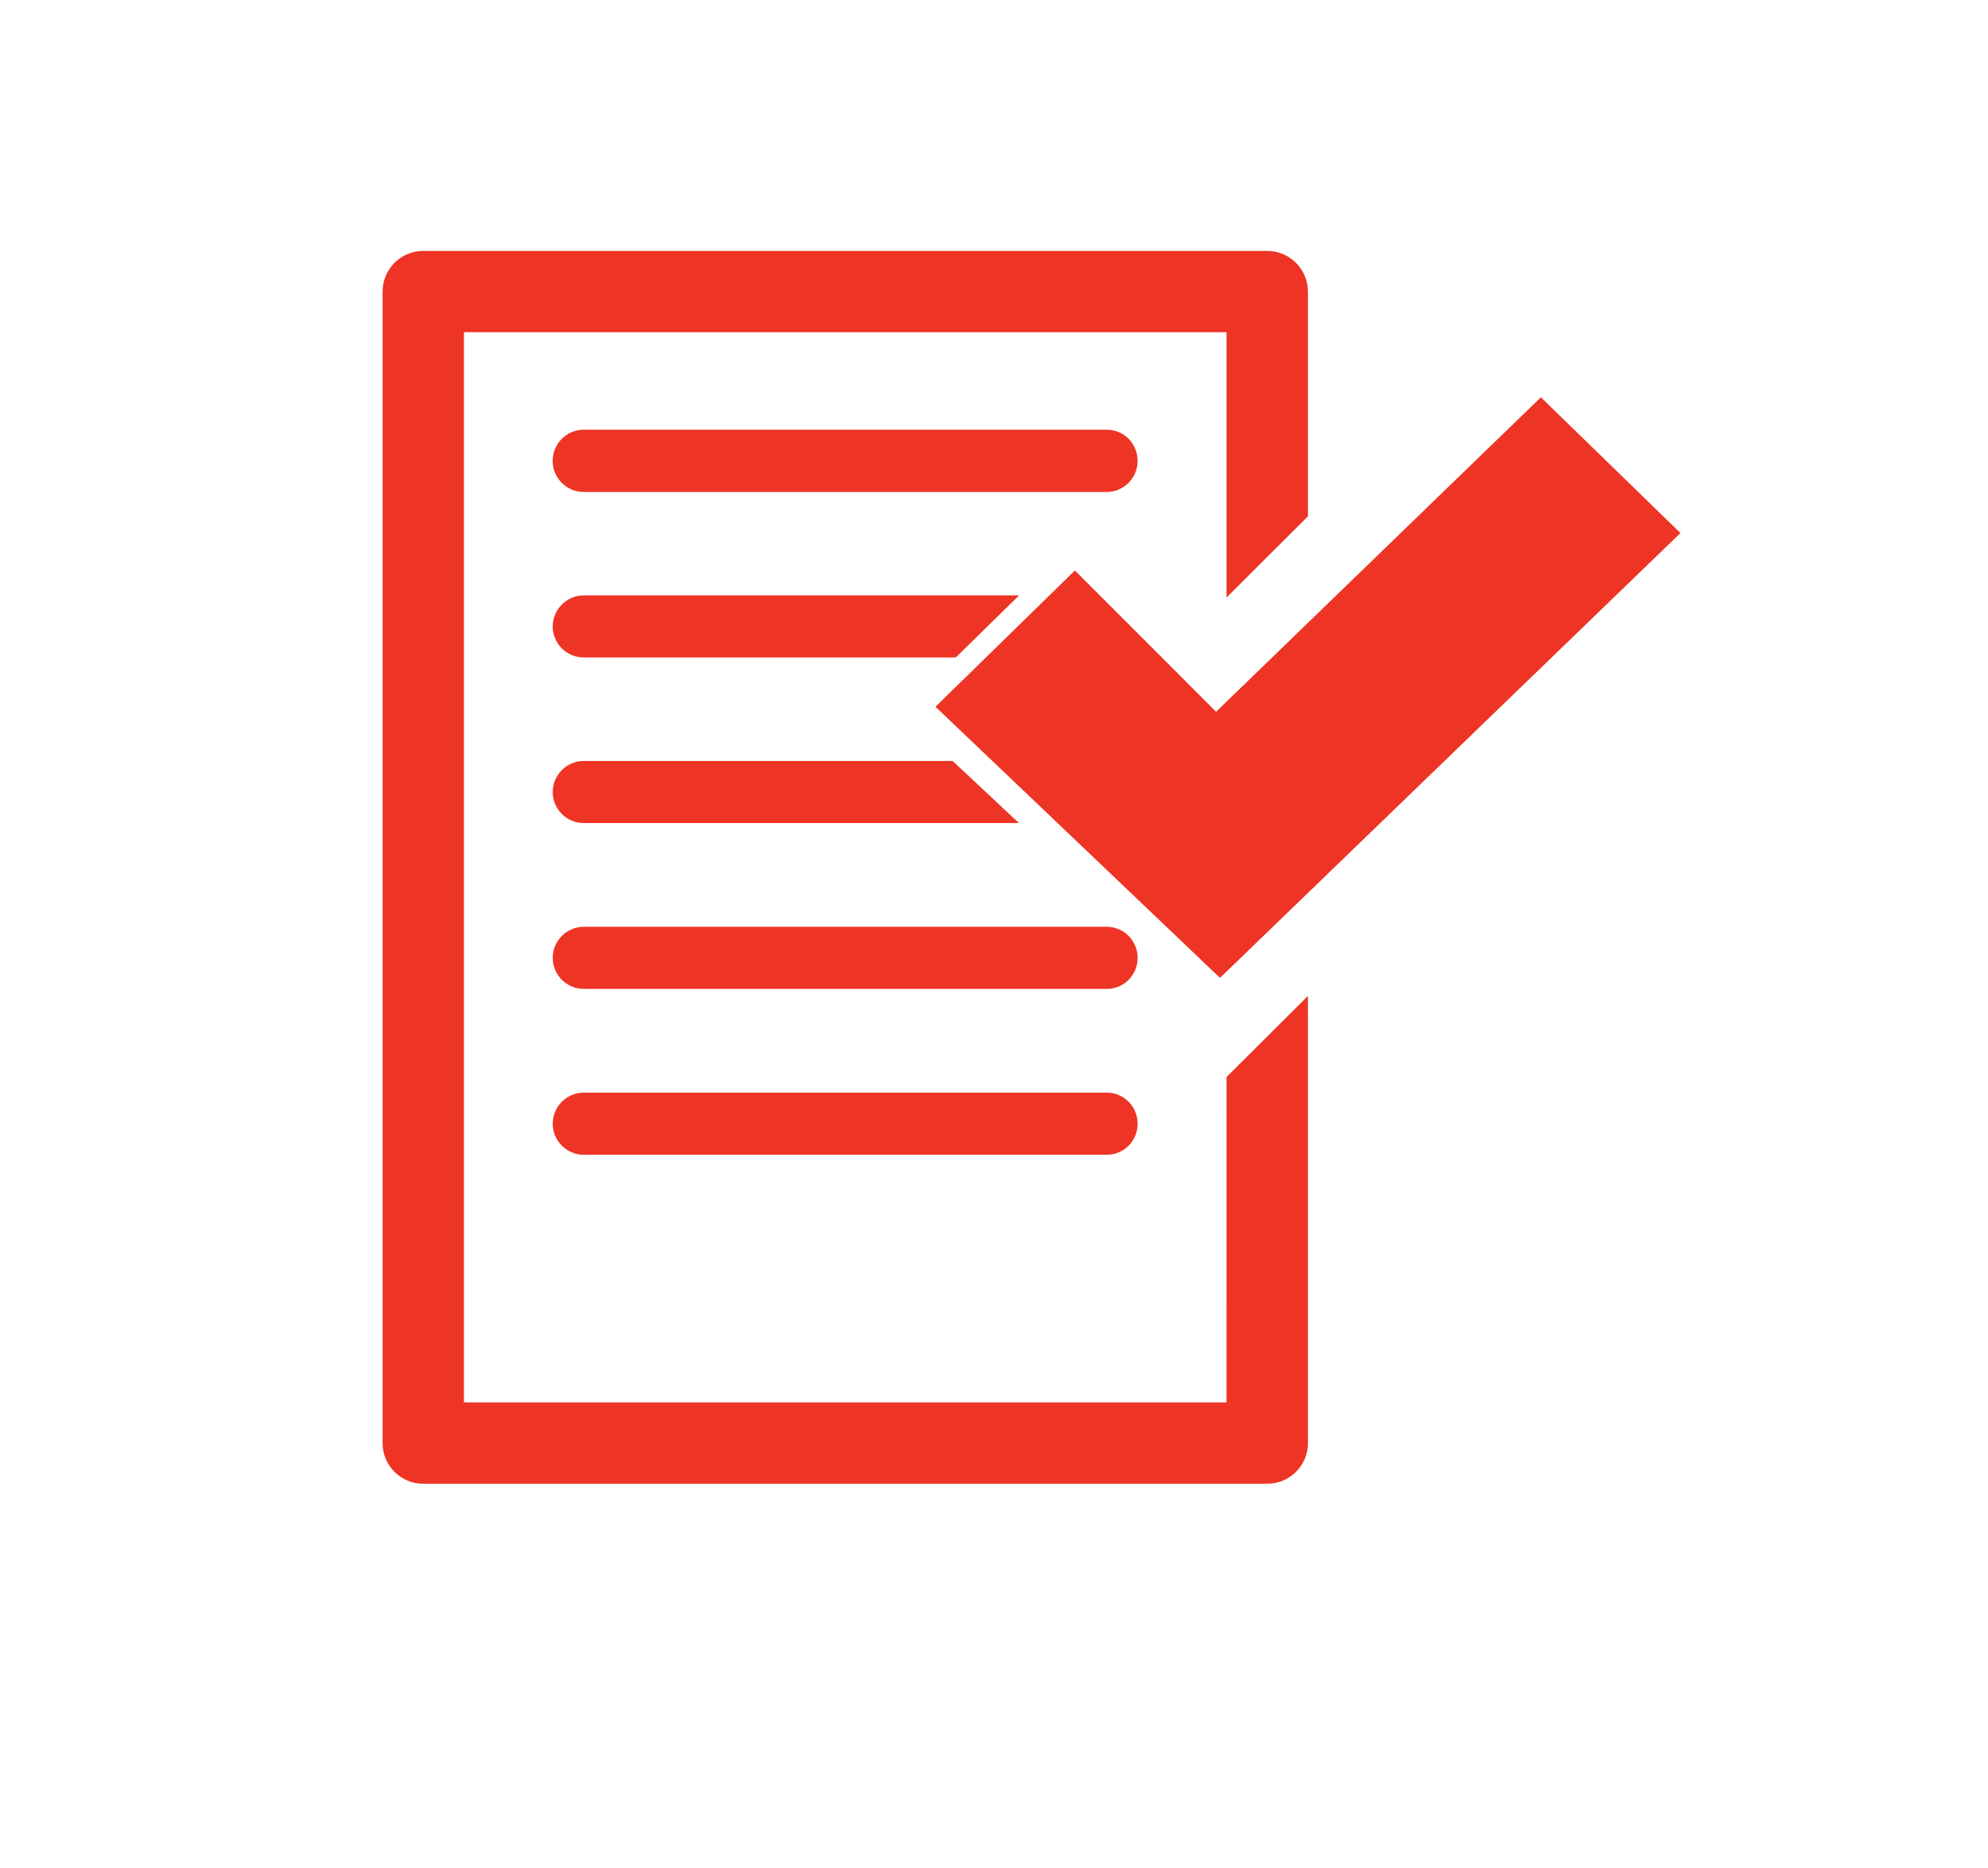
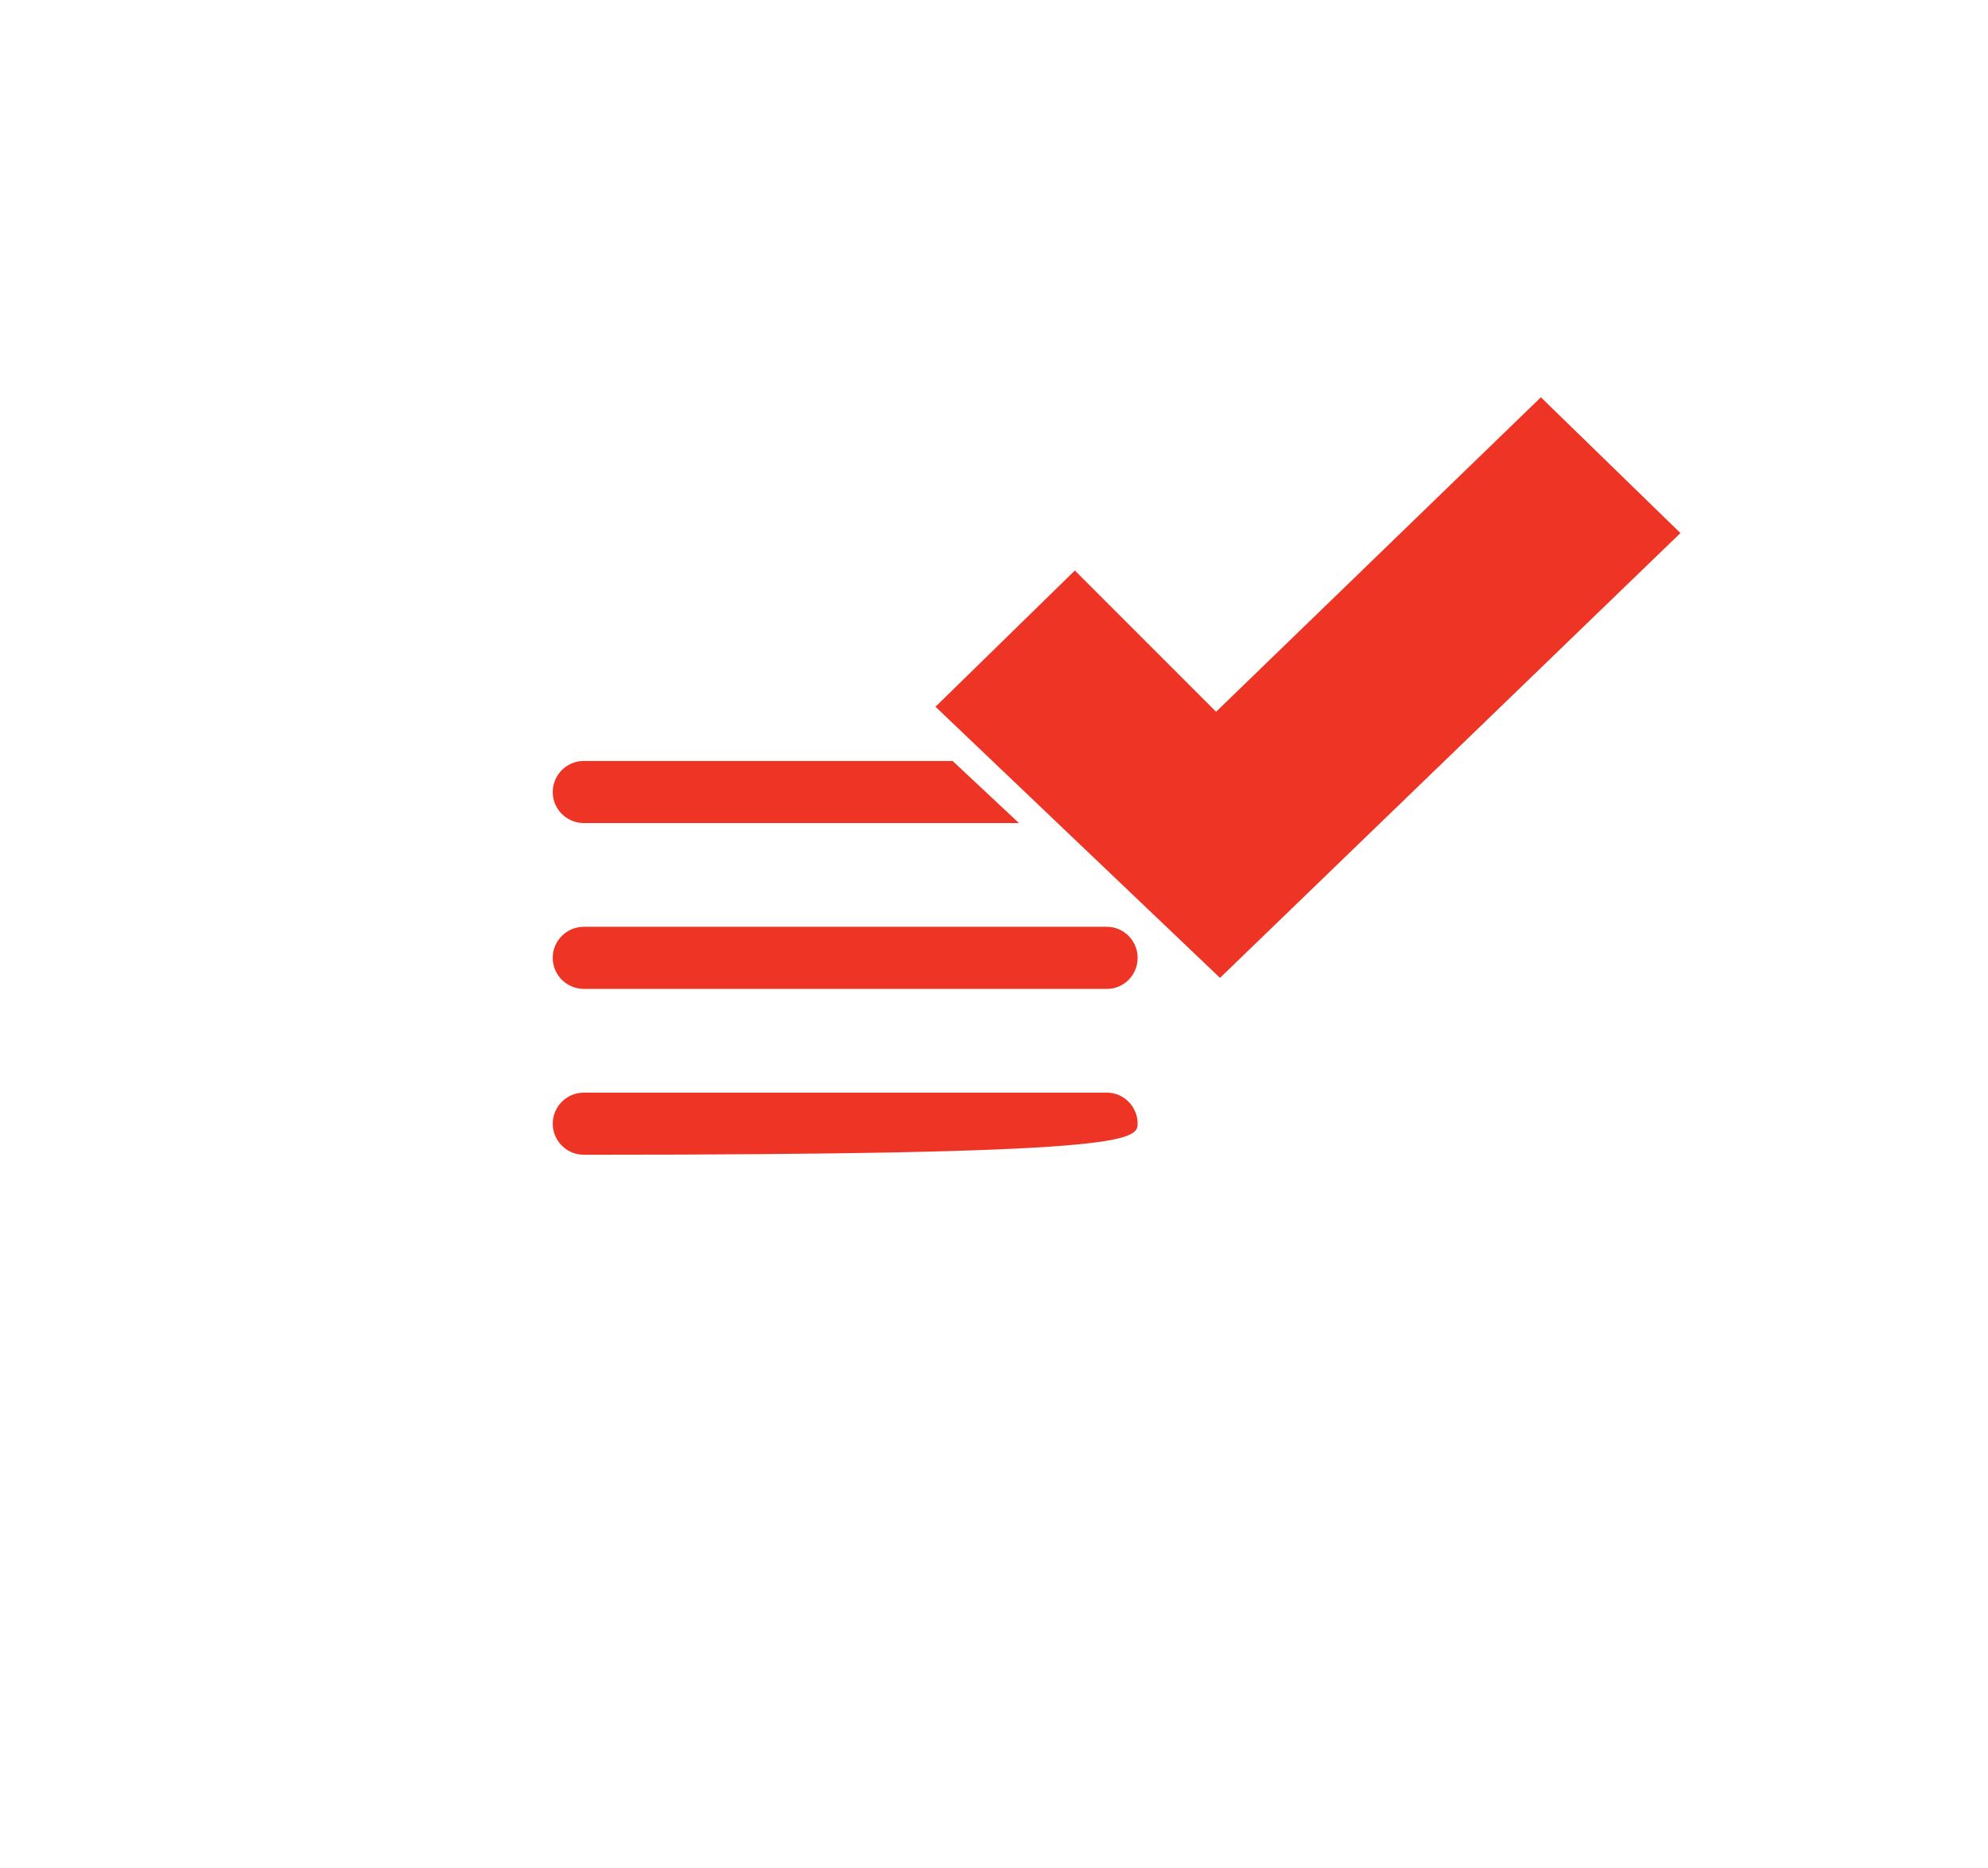
<svg xmlns="http://www.w3.org/2000/svg" xmlns:xlink="http://www.w3.org/1999/xlink" version="1.1" id="Calque_1" x="0px" y="0px" width="62.057px" height="58.316px" viewBox="0 0 62.057 58.316" enable-background="new 0 0 62.057 58.316" xml:space="preserve">
  <g>
    <g>
      <g>
        <g>
          <g>
            <defs>
              <rect id="SVGID_1_" x="-5.91" y="-7" width="66.967" height="78.801" />
            </defs>
            <clipPath id="SVGID_2_">
              <use xlink:href="#SVGID_1_" overflow="visible" />
            </clipPath>
-             <path clip-path="url(#SVGID_2_)" fill="#EE3424" d="M38.286,43.776H14.483V10.37h23.804v8.282l2.541-2.536V9.103       c0-0.702-0.572-1.271-1.271-1.271H13.213c-0.701,0-1.27,0.566-1.27,1.271v35.947c0,0.697,0.569,1.265,1.27,1.265h26.344       c0.697,0,1.271-0.565,1.271-1.265V31.088l-2.541,2.532L38.286,43.776L38.286,43.776z" />
          </g>
        </g>
      </g>
      <g>
        <g>
          <g>
            <defs>
-               <rect id="SVGID_3_" x="-5.91" y="-7" width="66.967" height="78.801" />
-             </defs>
+               </defs>
            <clipPath id="SVGID_4_">
              <use xlink:href="#SVGID_3_" overflow="visible" />
            </clipPath>
            <path clip-path="url(#SVGID_4_)" fill="#EE3424" d="M34.547,13.414H18.222c-0.535,0-0.97,0.434-0.97,0.974       c0,0.531,0.435,0.969,0.97,0.969h16.326c0.531,0,0.963-0.438,0.963-0.969C35.512,13.846,35.083,13.414,34.547,13.414" />
          </g>
        </g>
      </g>
      <g>
        <g>
          <g>
            <defs>
              <rect id="SVGID_5_" x="-5.91" y="-7" width="66.967" height="78.801" />
            </defs>
            <clipPath id="SVGID_6_">
              <use xlink:href="#SVGID_5_" overflow="visible" />
            </clipPath>
-             <path clip-path="url(#SVGID_6_)" fill="#EE3424" d="M31.813,18.584H18.224c-0.532,0-0.97,0.438-0.97,0.971       c0,0.535,0.436,0.967,0.97,0.967h11.611L31.813,18.584z" />
          </g>
        </g>
      </g>
      <g>
        <g>
          <g>
            <defs>
              <rect id="SVGID_7_" x="-5.91" y="-7" width="66.967" height="78.801" />
            </defs>
            <clipPath id="SVGID_8_">
              <use xlink:href="#SVGID_7_" overflow="visible" />
            </clipPath>
            <path clip-path="url(#SVGID_8_)" fill="#EE3424" d="M29.737,23.753h-11.51c-0.539,0-0.973,0.435-0.973,0.972       c0,0.533,0.434,0.967,0.973,0.967h13.581L29.737,23.753z" />
          </g>
        </g>
      </g>
      <g>
        <g>
          <g>
            <defs>
              <rect id="SVGID_9_" x="-5.91" y="-7" width="66.967" height="78.801" />
            </defs>
            <clipPath id="SVGID_10_">
              <use xlink:href="#SVGID_9_" overflow="visible" />
            </clipPath>
            <path clip-path="url(#SVGID_10_)" fill="#EE3424" d="M35.512,29.897c0-0.532-0.432-0.968-0.963-0.968H18.224       c-0.534,0-0.97,0.436-0.97,0.968c0,0.537,0.436,0.971,0.97,0.971H34.55C35.083,30.868,35.512,30.437,35.512,29.897" />
          </g>
        </g>
      </g>
      <g>
        <g>
          <g>
            <defs>
              <rect id="SVGID_11_" x="-5.91" y="-7" width="66.967" height="57.789" />
            </defs>
            <clipPath id="SVGID_12_">
              <use xlink:href="#SVGID_11_" overflow="visible" />
            </clipPath>
-             <path clip-path="url(#SVGID_12_)" fill="#EE3424" d="M35.512,35.076c0-0.534-0.432-0.97-0.963-0.97H18.224       c-0.534,0-0.97,0.436-0.97,0.97c0,0.535,0.436,0.969,0.97,0.969H34.55C35.083,36.045,35.512,35.612,35.512,35.076" />
+             <path clip-path="url(#SVGID_12_)" fill="#EE3424" d="M35.512,35.076c0-0.534-0.432-0.97-0.963-0.97H18.224       c-0.534,0-0.97,0.436-0.97,0.97c0,0.535,0.436,0.969,0.97,0.969C35.083,36.045,35.512,35.612,35.512,35.076" />
          </g>
        </g>
      </g>
    </g>
    <polygon fill="#EE3424" points="29.202,22.061 33.553,17.808 37.961,22.217 48.1,12.401 52.456,16.639 38.083,30.524  " />
  </g>
</svg>